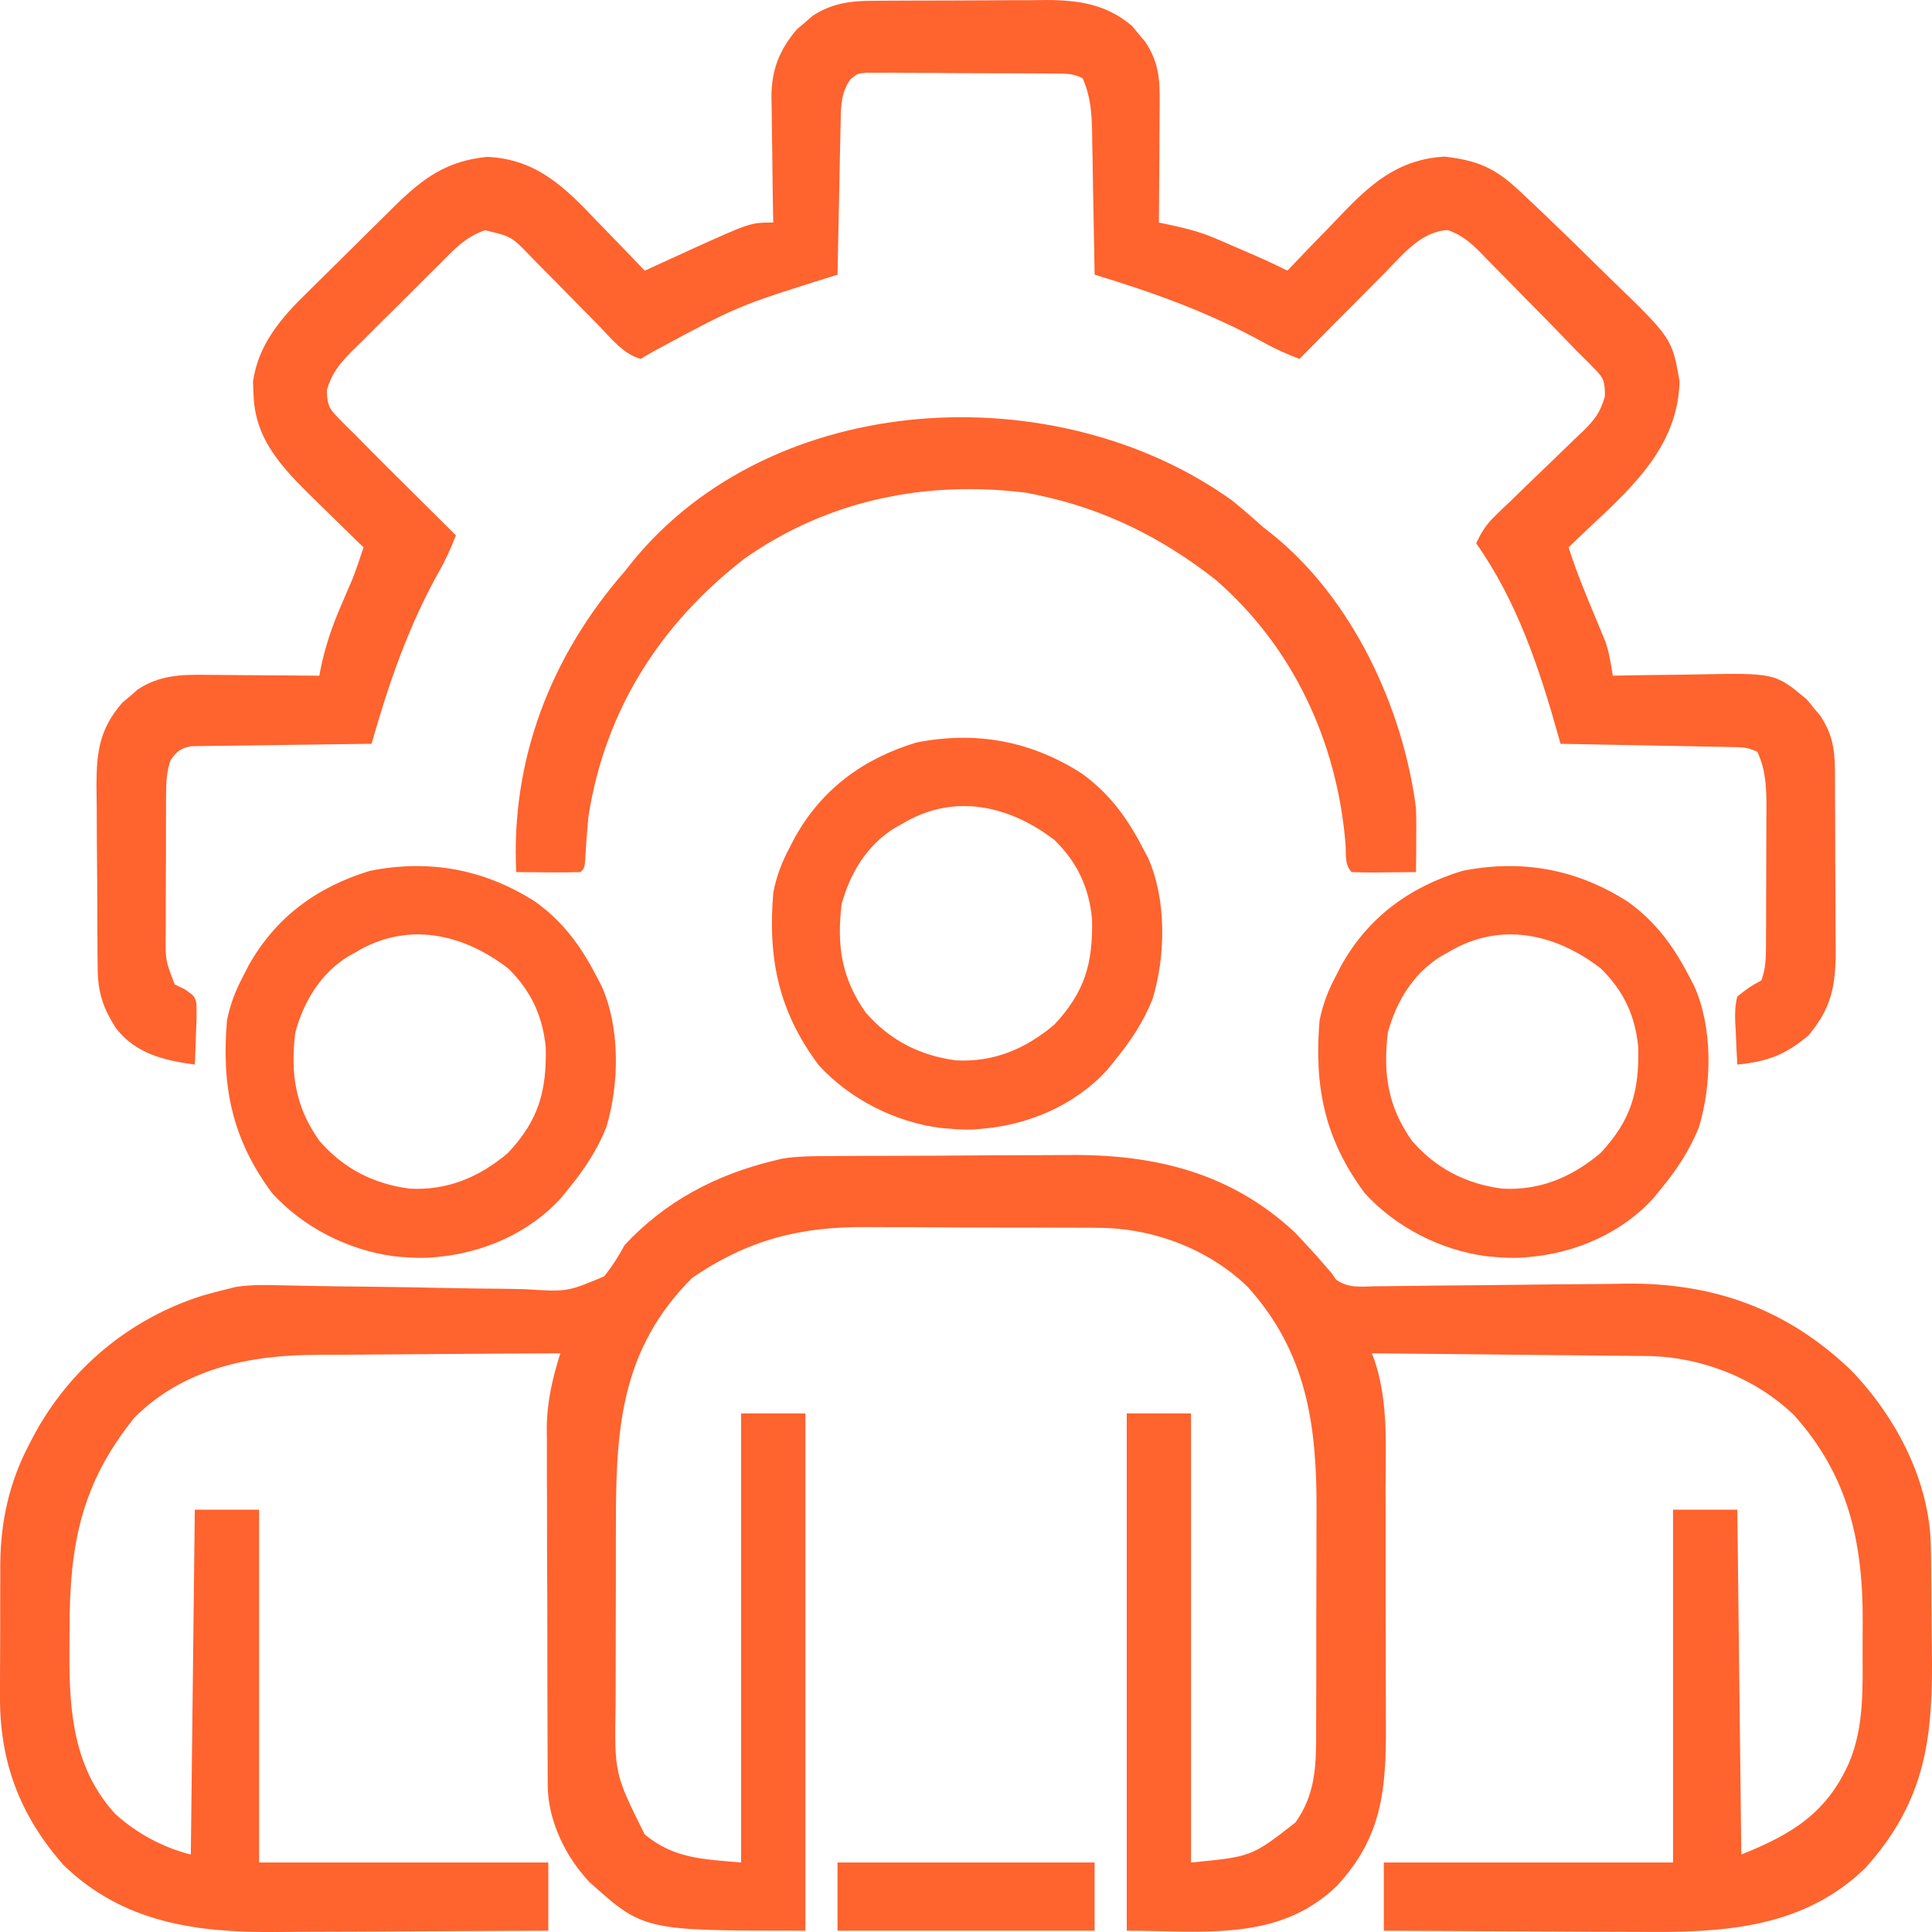
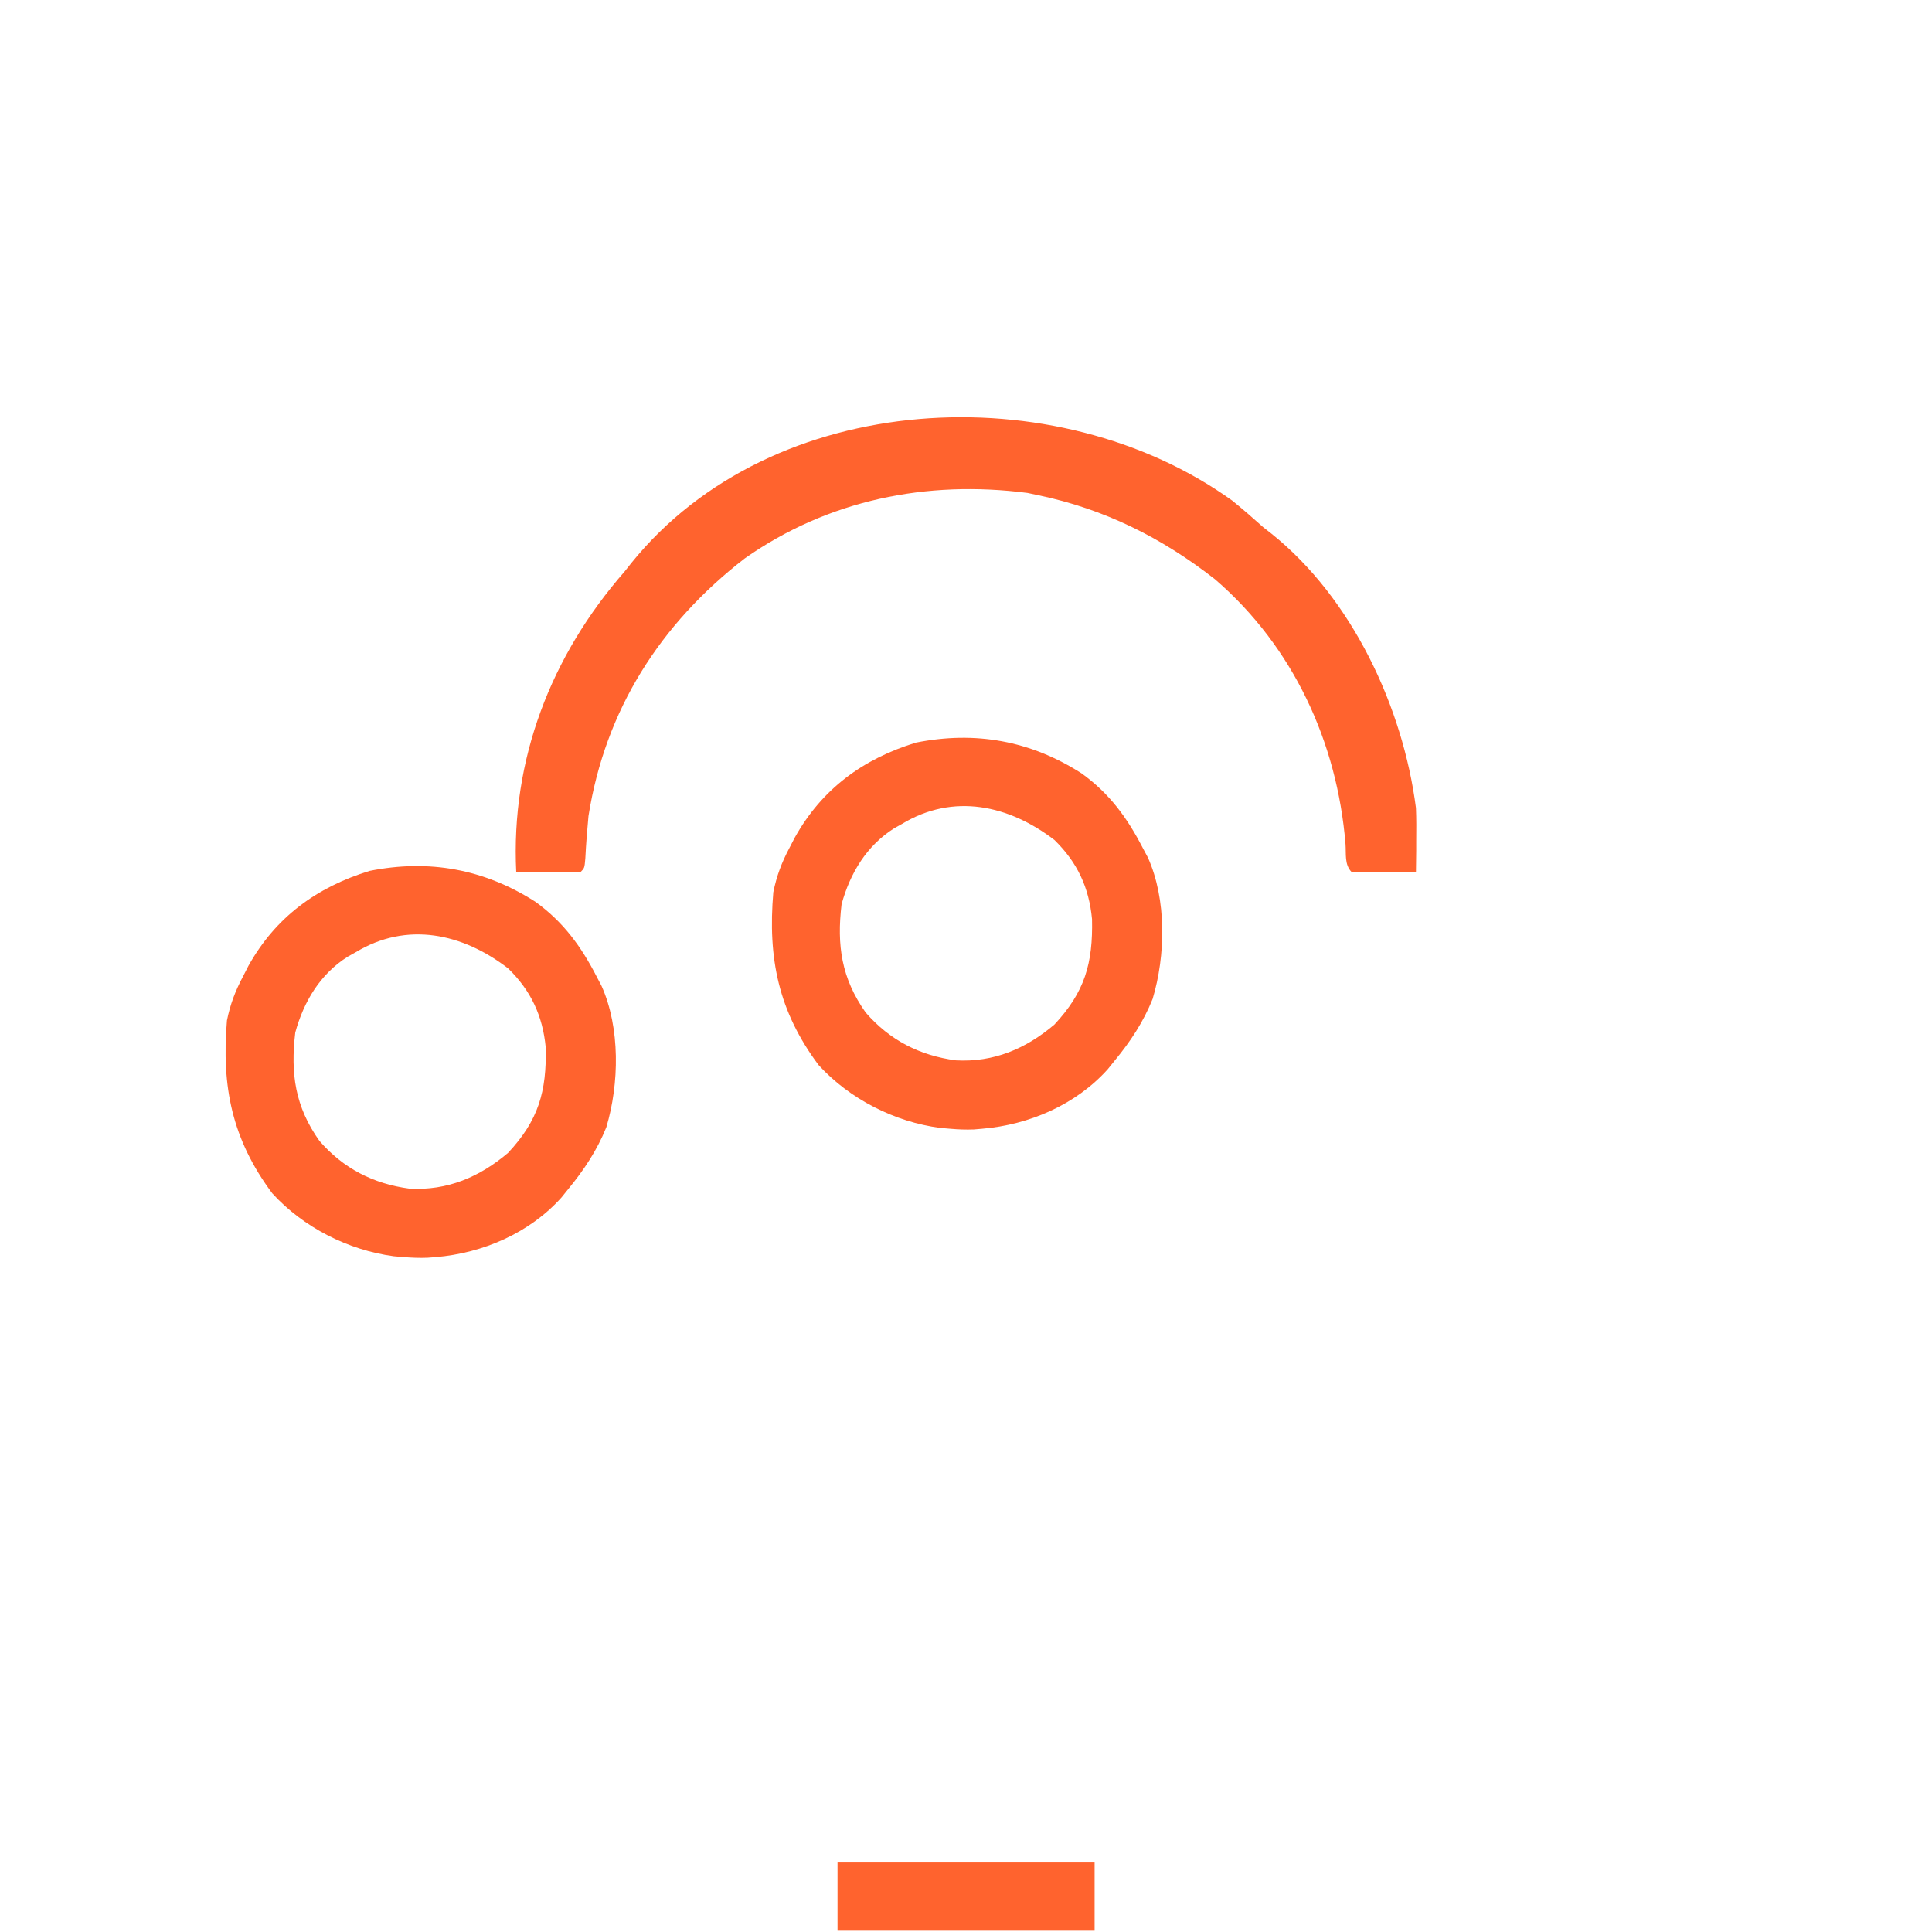
<svg xmlns="http://www.w3.org/2000/svg" width="30" height="30" viewBox="0 0 30 30" fill="none">
-   <path d="M12.832 17.952C12.883 17.952 12.934 17.951 12.986 17.951C13.154 17.95 13.322 17.949 13.49 17.948C13.548 17.948 13.605 17.948 13.665 17.948C13.971 17.946 14.277 17.945 14.583 17.945C14.897 17.944 15.21 17.942 15.524 17.939C15.767 17.938 16.011 17.937 16.254 17.937C16.369 17.937 16.485 17.936 16.6 17.935C17.926 17.922 19.119 18.208 20.116 19.146C20.267 19.305 20.414 19.466 20.558 19.632C20.597 19.677 20.637 19.722 20.677 19.769C20.712 19.819 20.712 19.819 20.747 19.87C20.933 20.006 21.135 19.978 21.357 19.973C21.407 19.972 21.458 19.972 21.509 19.972C21.619 19.971 21.728 19.969 21.837 19.968C22.011 19.965 22.185 19.963 22.358 19.962C22.852 19.959 23.346 19.953 23.84 19.947C24.143 19.943 24.445 19.941 24.747 19.939C24.917 19.938 25.087 19.935 25.256 19.932C26.613 19.919 27.751 20.327 28.744 21.278C29.444 22.005 29.968 23.002 29.983 24.026C29.984 24.124 29.984 24.124 29.986 24.225C29.989 24.525 29.991 24.826 29.993 25.127C29.994 25.284 29.995 25.442 29.998 25.599C30.018 26.971 29.913 27.948 28.967 29.005C28.012 29.93 26.797 30.009 25.545 29.998C25.427 29.998 25.309 29.997 25.192 29.997C24.885 29.997 24.579 29.995 24.272 29.993C23.958 29.991 23.644 29.99 23.33 29.989C22.716 29.987 22.102 29.984 21.488 29.98C21.488 29.631 21.488 29.281 21.488 28.921C22.97 28.921 24.452 28.921 25.979 28.921C25.979 27.113 25.979 25.305 25.979 23.442C26.308 23.442 26.637 23.442 26.977 23.442C26.997 25.209 27.018 26.976 27.039 28.797C27.829 28.481 28.365 28.152 28.712 27.372C28.952 26.803 28.922 26.192 28.922 25.585C28.922 25.455 28.923 25.326 28.924 25.196C28.93 23.954 28.705 22.917 27.858 21.975C27.251 21.389 26.387 21.059 25.549 21.056C25.503 21.056 25.457 21.055 25.409 21.055C25.258 21.053 25.107 21.052 24.956 21.05C24.85 21.049 24.744 21.048 24.639 21.047C24.362 21.044 24.086 21.041 23.809 21.039C23.527 21.036 23.244 21.033 22.962 21.03C22.408 21.024 21.854 21.019 21.301 21.014C21.314 21.047 21.327 21.08 21.341 21.114C21.56 21.763 21.516 22.441 21.515 23.117C21.515 23.256 21.516 23.394 21.516 23.532C21.517 23.822 21.516 24.11 21.516 24.4C21.515 24.769 21.516 25.138 21.518 25.507C21.519 25.792 21.519 26.078 21.519 26.363C21.519 26.499 21.519 26.635 21.52 26.771C21.525 27.778 21.468 28.523 20.756 29.287C19.852 30.157 18.691 29.98 17.496 29.98C17.496 27.329 17.496 24.679 17.496 21.948C17.825 21.948 18.155 21.948 18.494 21.948C18.494 24.249 18.494 26.55 18.494 28.921C19.436 28.83 19.436 28.83 20.116 28.299C20.418 27.875 20.437 27.446 20.437 26.934C20.437 26.887 20.437 26.84 20.437 26.791C20.438 26.636 20.438 26.481 20.438 26.326C20.438 26.216 20.438 26.108 20.439 25.999C20.439 25.77 20.439 25.542 20.439 25.314C20.439 25.024 20.44 24.733 20.441 24.443C20.442 24.218 20.442 23.993 20.442 23.768C20.442 23.661 20.442 23.554 20.443 23.447C20.448 22.128 20.292 21.002 19.375 19.983C18.76 19.389 17.892 19.065 17.045 19.066C16.996 19.065 16.948 19.065 16.898 19.064C16.738 19.063 16.579 19.063 16.419 19.063C16.307 19.062 16.195 19.062 16.083 19.062C15.849 19.061 15.614 19.061 15.38 19.061C15.082 19.061 14.783 19.059 14.485 19.057C14.254 19.055 14.022 19.055 13.791 19.055C13.681 19.055 13.571 19.055 13.461 19.054C12.428 19.045 11.613 19.25 10.748 19.843C9.665 20.924 9.565 22.127 9.564 23.577C9.564 23.686 9.564 23.796 9.563 23.905C9.563 24.133 9.563 24.362 9.563 24.59C9.563 24.882 9.562 25.173 9.561 25.465C9.56 25.691 9.56 25.916 9.56 26.142C9.56 26.249 9.56 26.357 9.559 26.464C9.541 27.542 9.541 27.542 10.011 28.485C10.47 28.864 10.917 28.868 11.508 28.921C11.508 26.62 11.508 24.319 11.508 21.948C11.837 21.948 12.167 21.948 12.506 21.948C12.506 24.598 12.506 27.249 12.506 29.98C9.996 29.98 9.996 29.98 9.153 29.225C8.78 28.83 8.508 28.27 8.505 27.723C8.505 27.671 8.505 27.619 8.504 27.565C8.504 27.48 8.504 27.48 8.504 27.393C8.504 27.332 8.503 27.272 8.503 27.21C8.502 27.011 8.502 26.811 8.501 26.611C8.501 26.473 8.501 26.334 8.5 26.195C8.5 25.903 8.499 25.611 8.499 25.319C8.499 24.947 8.497 24.575 8.495 24.202C8.494 23.915 8.494 23.627 8.494 23.34C8.494 23.203 8.493 23.066 8.492 22.928C8.491 22.735 8.491 22.543 8.492 22.35C8.491 22.294 8.491 22.238 8.49 22.18C8.493 21.769 8.577 21.406 8.701 21.014C8.097 21.016 7.493 21.02 6.889 21.025C6.608 21.028 6.328 21.03 6.047 21.031C5.776 21.032 5.505 21.034 5.233 21.037C5.13 21.038 5.027 21.038 4.924 21.038C3.885 21.039 2.855 21.246 2.09 22.01C1.255 23.043 1.08 23.992 1.08 25.296C1.08 25.426 1.079 25.557 1.078 25.687C1.074 26.591 1.149 27.467 1.789 28.166C2.12 28.467 2.53 28.689 2.963 28.797C2.983 27.03 3.004 25.263 3.025 23.442C3.355 23.442 3.684 23.442 4.023 23.442C4.023 25.25 4.023 27.058 4.023 28.921C5.505 28.921 6.987 28.921 8.514 28.921C8.514 29.271 8.514 29.62 8.514 29.98C7.838 29.984 7.162 29.987 6.486 29.989C6.171 29.99 5.857 29.992 5.543 29.994C5.24 29.996 4.936 29.997 4.632 29.997C4.517 29.998 4.402 29.998 4.287 30C3.054 30.01 1.915 29.86 0.987 28.961C0.304 28.186 -0.01 27.35 0 26.314C0 26.204 0 26.204 0 26.092C0 25.939 0.001 25.786 0.002 25.633C0.004 25.4 0.003 25.167 0.003 24.935C0.003 24.785 0.004 24.635 0.004 24.485C0.004 24.416 0.004 24.348 0.004 24.277C0.011 23.623 0.144 23.019 0.448 22.438C0.47 22.396 0.492 22.354 0.514 22.31C1.075 21.255 2.013 20.473 3.154 20.115C3.277 20.081 3.4 20.048 3.524 20.018C3.569 20.006 3.613 19.995 3.659 19.984C3.892 19.947 4.121 19.952 4.356 19.958C4.463 19.96 4.57 19.962 4.676 19.964C4.733 19.966 4.789 19.967 4.847 19.968C5.147 19.974 5.446 19.977 5.746 19.98C6.127 19.985 6.507 19.99 6.888 19.999C7.196 20.006 7.504 20.01 7.812 20.012C7.929 20.013 8.046 20.016 8.164 20.019C8.809 20.06 8.809 20.06 9.381 19.819C9.507 19.662 9.604 19.509 9.699 19.333C10.331 18.654 11.113 18.243 12.007 18.025C12.052 18.014 12.096 18.003 12.142 17.992C12.372 17.954 12.599 17.953 12.832 17.952Z" fill="#FF632E" />
-   <path d="M13.507 0.013C13.616 0.012 13.616 0.012 13.728 0.011C13.806 0.011 13.884 0.011 13.965 0.01C14.087 0.01 14.087 0.01 14.211 0.009C14.383 0.008 14.554 0.008 14.726 0.008C14.944 0.008 15.163 0.007 15.381 0.005C15.591 0.003 15.802 0.003 16.012 0.003C16.089 0.002 16.167 0.001 16.247 0C16.763 0.003 17.176 0.065 17.579 0.403C17.612 0.443 17.645 0.484 17.679 0.526C17.73 0.586 17.73 0.586 17.782 0.648C18.002 0.974 18.012 1.257 18.007 1.638C18.007 1.716 18.007 1.716 18.006 1.796C18.006 1.961 18.004 2.127 18.003 2.292C18.002 2.405 18.001 2.517 18.001 2.63C17.999 2.905 17.997 3.181 17.995 3.456C18.032 3.463 18.069 3.471 18.107 3.479C18.368 3.535 18.616 3.591 18.861 3.697C18.912 3.719 18.962 3.74 19.015 3.762C19.065 3.784 19.116 3.807 19.168 3.829C19.246 3.863 19.246 3.863 19.325 3.897C19.55 3.993 19.772 4.092 19.991 4.203C20.032 4.159 20.074 4.115 20.117 4.07C20.274 3.905 20.433 3.741 20.593 3.578C20.661 3.508 20.729 3.437 20.796 3.366C21.271 2.866 21.704 2.473 22.431 2.432C22.922 2.488 23.203 2.599 23.571 2.943C23.603 2.973 23.635 3.003 23.668 3.033C23.773 3.132 23.878 3.232 23.983 3.331C24.018 3.366 24.055 3.4 24.091 3.435C24.319 3.653 24.544 3.872 24.768 4.094C24.845 4.17 24.923 4.245 25 4.321C25.962 5.251 25.962 5.251 26.08 5.918C26.055 7.07 25.131 7.739 24.357 8.499C24.482 8.896 24.644 9.277 24.804 9.661C24.826 9.714 24.847 9.767 24.87 9.822C24.899 9.894 24.899 9.894 24.93 9.967C24.988 10.14 25.017 10.311 25.043 10.492C25.11 10.49 25.177 10.489 25.246 10.488C25.497 10.483 25.747 10.48 25.998 10.478C26.106 10.477 26.214 10.475 26.322 10.473C27.564 10.448 27.564 10.448 28.058 10.863C28.107 10.924 28.107 10.924 28.158 10.986C28.209 11.046 28.209 11.046 28.261 11.108C28.442 11.377 28.489 11.61 28.492 11.932C28.492 12.008 28.493 12.083 28.494 12.161C28.494 12.283 28.494 12.283 28.494 12.407C28.495 12.492 28.495 12.577 28.496 12.662C28.497 12.84 28.497 13.018 28.497 13.195C28.497 13.422 28.498 13.649 28.5 13.876C28.502 14.051 28.502 14.226 28.502 14.402C28.502 14.525 28.504 14.649 28.505 14.773C28.502 15.318 28.438 15.654 28.08 16.08C27.715 16.384 27.448 16.482 26.977 16.531C26.966 16.36 26.959 16.189 26.953 16.017C26.95 15.969 26.947 15.921 26.944 15.871C26.94 15.729 26.941 15.61 26.977 15.473C27.161 15.329 27.161 15.329 27.351 15.223C27.418 15.045 27.421 14.873 27.422 14.684C27.423 14.626 27.423 14.569 27.423 14.51C27.424 14.448 27.424 14.386 27.424 14.323C27.424 14.259 27.424 14.196 27.424 14.13C27.425 13.995 27.425 13.861 27.425 13.726C27.425 13.52 27.426 13.315 27.427 13.109C27.427 12.978 27.427 12.847 27.428 12.716C27.428 12.624 27.428 12.624 27.429 12.53C27.428 12.223 27.421 11.959 27.288 11.675C27.14 11.601 27.046 11.603 26.88 11.6C26.822 11.598 26.763 11.597 26.703 11.596C26.607 11.594 26.607 11.594 26.51 11.593C26.413 11.591 26.413 11.591 26.314 11.589C26.106 11.585 25.898 11.581 25.69 11.577C25.549 11.575 25.409 11.572 25.268 11.569C24.923 11.562 24.577 11.556 24.232 11.55C24.221 11.509 24.209 11.468 24.197 11.425C23.902 10.377 23.557 9.335 22.922 8.437C23.003 8.26 23.085 8.135 23.226 8.001C23.262 7.966 23.298 7.931 23.335 7.895C23.374 7.859 23.413 7.822 23.453 7.784C23.534 7.704 23.616 7.625 23.698 7.545C23.827 7.421 23.956 7.296 24.085 7.173C24.21 7.053 24.334 6.932 24.459 6.811C24.497 6.775 24.536 6.738 24.576 6.7C24.763 6.516 24.848 6.409 24.922 6.151C24.918 5.932 24.912 5.878 24.761 5.728C24.7 5.666 24.7 5.666 24.638 5.602C24.586 5.551 24.535 5.501 24.482 5.448C24.415 5.379 24.348 5.31 24.282 5.241C24.088 5.039 23.893 4.841 23.696 4.643C23.614 4.559 23.532 4.475 23.45 4.391C23.331 4.269 23.21 4.147 23.09 4.026C23.035 3.97 23.035 3.97 22.98 3.912C22.817 3.751 22.7 3.653 22.483 3.572C22.066 3.591 21.782 3.954 21.506 4.235C21.467 4.273 21.429 4.312 21.39 4.351C21.269 4.473 21.148 4.595 21.028 4.717C20.945 4.8 20.863 4.882 20.78 4.965C20.579 5.167 20.378 5.37 20.178 5.573C19.991 5.501 19.813 5.425 19.639 5.327C18.787 4.857 17.927 4.547 16.997 4.265C16.995 4.186 16.994 4.107 16.993 4.025C16.988 3.731 16.983 3.436 16.977 3.142C16.974 3.015 16.972 2.887 16.97 2.76C16.968 2.577 16.964 2.393 16.96 2.21C16.959 2.125 16.959 2.125 16.958 2.038C16.951 1.743 16.933 1.489 16.81 1.214C16.652 1.136 16.541 1.143 16.364 1.142C16.264 1.141 16.264 1.141 16.162 1.14C16.09 1.14 16.017 1.14 15.942 1.139C15.868 1.139 15.794 1.139 15.718 1.138C15.561 1.138 15.404 1.137 15.247 1.137C15.006 1.137 14.765 1.135 14.524 1.133C14.372 1.132 14.22 1.132 14.067 1.132C13.995 1.131 13.923 1.13 13.848 1.129C13.748 1.13 13.748 1.13 13.645 1.13C13.586 1.13 13.527 1.129 13.466 1.129C13.315 1.141 13.315 1.141 13.206 1.231C13.066 1.428 13.059 1.626 13.054 1.862C13.053 1.916 13.052 1.969 13.051 2.024C13.05 2.082 13.049 2.139 13.047 2.198C13.046 2.287 13.046 2.287 13.043 2.377C13.039 2.565 13.036 2.754 13.032 2.942C13.029 3.07 13.027 3.198 13.024 3.326C13.017 3.639 13.011 3.952 13.005 4.265C12.965 4.278 12.925 4.29 12.884 4.303C11.458 4.75 11.458 4.75 10.147 5.456C10.082 5.495 10.016 5.533 9.948 5.573C9.679 5.499 9.49 5.253 9.301 5.059C9.263 5.021 9.226 4.983 9.187 4.943C9.025 4.78 8.865 4.616 8.704 4.452C8.586 4.333 8.468 4.213 8.35 4.094C8.314 4.057 8.278 4.02 8.241 3.982C7.941 3.671 7.941 3.671 7.532 3.575C7.225 3.678 7.042 3.883 6.817 4.11C6.769 4.157 6.721 4.205 6.672 4.253C6.571 4.353 6.471 4.454 6.371 4.554C6.218 4.708 6.064 4.86 5.909 5.012C5.811 5.109 5.714 5.207 5.616 5.305C5.57 5.35 5.524 5.395 5.476 5.442C5.275 5.647 5.159 5.779 5.075 6.058C5.084 6.274 5.097 6.333 5.247 6.483C5.288 6.525 5.328 6.567 5.37 6.609C5.419 6.658 5.469 6.706 5.52 6.756C5.581 6.817 5.642 6.879 5.702 6.941C5.909 7.151 6.118 7.358 6.327 7.565C6.4 7.638 6.473 7.711 6.546 7.783C6.724 7.96 6.901 8.136 7.079 8.312C7.005 8.506 6.924 8.687 6.821 8.867C6.34 9.728 6.039 10.605 5.769 11.55C5.733 11.55 5.697 11.551 5.659 11.551C5.282 11.555 4.905 11.56 4.527 11.566C4.386 11.568 4.245 11.57 4.104 11.572C3.902 11.574 3.7 11.577 3.497 11.58C3.403 11.581 3.403 11.581 3.306 11.582C3.247 11.583 3.189 11.584 3.128 11.585C3.076 11.586 3.025 11.587 2.972 11.587C2.804 11.618 2.751 11.663 2.651 11.799C2.586 11.98 2.58 12.149 2.579 12.34C2.579 12.398 2.578 12.455 2.578 12.514C2.578 12.576 2.578 12.638 2.578 12.702C2.578 12.765 2.577 12.829 2.577 12.895C2.577 13.03 2.577 13.165 2.577 13.3C2.577 13.506 2.575 13.713 2.574 13.919C2.574 14.05 2.574 14.181 2.574 14.313C2.573 14.374 2.573 14.436 2.573 14.499C2.568 14.909 2.568 14.909 2.713 15.286C2.767 15.312 2.82 15.338 2.876 15.365C3.025 15.473 3.025 15.473 3.05 15.586C3.056 15.73 3.052 15.87 3.044 16.014C3.043 16.063 3.042 16.113 3.04 16.164C3.036 16.286 3.031 16.409 3.025 16.531C2.547 16.465 2.115 16.365 1.804 15.971C1.603 15.659 1.52 15.416 1.517 15.043C1.516 14.967 1.515 14.891 1.514 14.813C1.514 14.731 1.514 14.649 1.513 14.565C1.513 14.523 1.513 14.482 1.512 14.438C1.511 14.217 1.51 13.996 1.51 13.774C1.509 13.547 1.507 13.319 1.504 13.091C1.503 12.915 1.502 12.739 1.502 12.563C1.501 12.439 1.5 12.315 1.498 12.19C1.499 11.668 1.548 11.318 1.898 10.912C1.938 10.879 1.978 10.845 2.019 10.811C2.059 10.776 2.099 10.742 2.139 10.706C2.475 10.485 2.804 10.474 3.192 10.479C3.268 10.48 3.268 10.48 3.346 10.48C3.506 10.481 3.667 10.482 3.828 10.484C3.937 10.484 4.047 10.485 4.156 10.486C4.424 10.487 4.691 10.489 4.958 10.492C4.968 10.44 4.968 10.44 4.978 10.388C5.05 10.036 5.158 9.719 5.302 9.39C5.34 9.301 5.378 9.211 5.417 9.121C5.442 9.063 5.442 9.063 5.468 9.003C5.534 8.838 5.589 8.669 5.645 8.499C5.609 8.464 5.573 8.43 5.536 8.394C5.372 8.233 5.208 8.073 5.044 7.912C4.96 7.829 4.96 7.829 4.873 7.746C4.39 7.269 3.959 6.834 3.937 6.129C3.934 6.063 3.931 5.997 3.928 5.929C4.011 5.343 4.369 4.932 4.781 4.532C4.829 4.484 4.878 4.436 4.928 4.386C5.03 4.285 5.132 4.184 5.235 4.084C5.391 3.93 5.547 3.776 5.702 3.621C5.802 3.523 5.901 3.424 6.001 3.326C6.047 3.28 6.093 3.234 6.141 3.187C6.576 2.763 6.936 2.499 7.563 2.436C8.351 2.469 8.797 2.936 9.305 3.471C9.374 3.542 9.443 3.613 9.512 3.684C9.68 3.856 9.846 4.029 10.011 4.203C10.046 4.187 10.081 4.171 10.116 4.155C10.277 4.081 10.438 4.008 10.6 3.934C10.654 3.909 10.709 3.884 10.765 3.858C11.654 3.456 11.654 3.456 12.007 3.456C12.005 3.387 12.004 3.318 12.003 3.247C11.998 2.989 11.995 2.73 11.993 2.472C11.992 2.361 11.99 2.25 11.988 2.138C11.985 1.978 11.983 1.817 11.982 1.656C11.981 1.607 11.98 1.558 11.979 1.507C11.978 1.089 12.103 0.77 12.377 0.452C12.417 0.419 12.457 0.385 12.498 0.351C12.538 0.316 12.577 0.281 12.618 0.246C12.898 0.062 13.177 0.016 13.507 0.013Z" fill="#FF632E" />
  <path d="M19.134 7.773C19.299 7.907 19.459 8.046 19.617 8.188C19.66 8.221 19.702 8.255 19.746 8.289C20.995 9.29 21.785 10.979 21.987 12.546C21.994 12.72 21.993 12.894 21.991 13.068C21.991 13.114 21.991 13.159 21.991 13.207C21.99 13.319 21.989 13.43 21.987 13.542C21.822 13.544 21.657 13.545 21.492 13.546C21.445 13.547 21.398 13.547 21.35 13.548C21.23 13.548 21.11 13.546 20.989 13.542C20.874 13.427 20.905 13.26 20.893 13.105C20.764 11.527 20.083 10.044 18.869 8.997C18.046 8.352 17.15 7.904 16.124 7.69C16.068 7.678 16.012 7.666 15.954 7.654C14.389 7.452 12.859 7.761 11.563 8.672C10.252 9.686 9.398 11.024 9.138 12.671C9.117 12.89 9.1 13.108 9.089 13.328C9.076 13.48 9.076 13.48 9.014 13.542C8.845 13.547 8.679 13.548 8.511 13.546C8.463 13.546 8.416 13.546 8.367 13.545C8.25 13.545 8.133 13.544 8.016 13.542C7.93 11.796 8.554 10.184 9.7 8.873C9.733 8.83 9.767 8.788 9.802 8.744C11.992 6.03 16.409 5.816 19.134 7.773Z" fill="#FF632E" />
-   <path d="M25.277 14.002C25.71 14.313 25.985 14.69 26.229 15.161C26.254 15.21 26.28 15.259 26.307 15.31C26.598 15.96 26.583 16.828 26.381 17.504C26.237 17.861 26.036 18.164 25.792 18.461C25.756 18.505 25.72 18.55 25.683 18.595C25.188 19.146 24.466 19.458 23.733 19.52C23.691 19.523 23.648 19.527 23.604 19.53C23.479 19.535 23.36 19.53 23.235 19.52C23.184 19.515 23.134 19.511 23.082 19.507C22.373 19.413 21.677 19.059 21.194 18.53C20.569 17.692 20.404 16.874 20.49 15.846C20.541 15.595 20.62 15.387 20.74 15.161C20.781 15.08 20.781 15.08 20.824 14.997C21.244 14.244 21.882 13.776 22.706 13.523C23.629 13.339 24.484 13.494 25.277 14.002ZM22.486 14.788C22.447 14.809 22.408 14.831 22.368 14.854C21.939 15.122 21.682 15.553 21.55 16.033C21.475 16.673 21.549 17.183 21.925 17.714C22.297 18.144 22.762 18.382 23.324 18.457C23.912 18.49 24.412 18.278 24.856 17.901C25.328 17.395 25.454 16.95 25.439 16.265C25.393 15.774 25.211 15.383 24.856 15.037C24.15 14.493 23.285 14.303 22.486 14.788Z" fill="#FF632E" />
  <path d="M8.312 14.002C8.744 14.313 9.02 14.69 9.263 15.161C9.289 15.21 9.315 15.259 9.341 15.31C9.632 15.96 9.617 16.828 9.415 17.504C9.271 17.861 9.07 18.164 8.826 18.461C8.79 18.505 8.754 18.55 8.718 18.595C8.223 19.146 7.5 19.458 6.768 19.52C6.725 19.523 6.682 19.527 6.639 19.53C6.513 19.535 6.394 19.53 6.269 19.52C6.218 19.515 6.168 19.511 6.116 19.507C5.407 19.413 4.711 19.059 4.228 18.53C3.603 17.692 3.438 16.874 3.524 15.846C3.575 15.595 3.654 15.387 3.774 15.161C3.816 15.08 3.816 15.08 3.858 14.997C4.278 14.244 4.916 13.776 5.74 13.523C6.663 13.339 7.518 13.494 8.312 14.002ZM5.52 14.788C5.481 14.809 5.442 14.831 5.402 14.854C4.973 15.122 4.716 15.553 4.585 16.033C4.509 16.673 4.583 17.183 4.959 17.714C5.331 18.144 5.796 18.382 6.358 18.457C6.946 18.49 7.446 18.278 7.89 17.901C8.362 17.395 8.489 16.95 8.474 16.265C8.427 15.774 8.245 15.383 7.89 15.037C7.184 14.493 6.319 14.303 5.52 14.788Z" fill="#FF632E" />
  <path d="M16.795 12.009C17.228 12.321 17.503 12.698 17.746 13.169C17.772 13.218 17.798 13.267 17.825 13.317C18.116 13.967 18.101 14.835 17.898 15.511C17.754 15.869 17.554 16.172 17.309 16.469C17.274 16.513 17.238 16.557 17.201 16.603C16.706 17.154 15.983 17.465 15.251 17.527C15.209 17.531 15.166 17.535 15.122 17.538C14.997 17.543 14.877 17.538 14.752 17.527C14.702 17.523 14.651 17.519 14.6 17.514C13.891 17.421 13.195 17.067 12.711 16.538C12.086 15.7 11.921 14.881 12.008 13.854C12.059 13.603 12.137 13.395 12.257 13.169C12.299 13.088 12.299 13.088 12.342 13.005C12.762 12.252 13.399 11.784 14.224 11.531C15.146 11.347 16.002 11.501 16.795 12.009ZM14.004 12.795C13.965 12.817 13.926 12.839 13.886 12.861C13.457 13.13 13.2 13.56 13.068 14.041C12.992 14.681 13.066 15.19 13.442 15.722C13.815 16.152 14.28 16.39 14.842 16.465C15.429 16.498 15.929 16.286 16.374 15.908C16.846 15.402 16.972 14.958 16.957 14.273C16.911 13.782 16.729 13.391 16.374 13.044C15.667 12.501 14.803 12.31 14.004 12.795Z" fill="#FF632E" />
  <path d="M13.005 28.921C14.322 28.921 15.64 28.921 16.997 28.921C16.997 29.271 16.997 29.62 16.997 29.98C15.68 29.98 14.362 29.98 13.005 29.98C13.005 29.63 13.005 29.281 13.005 28.921Z" fill="#FF632E" />
</svg>